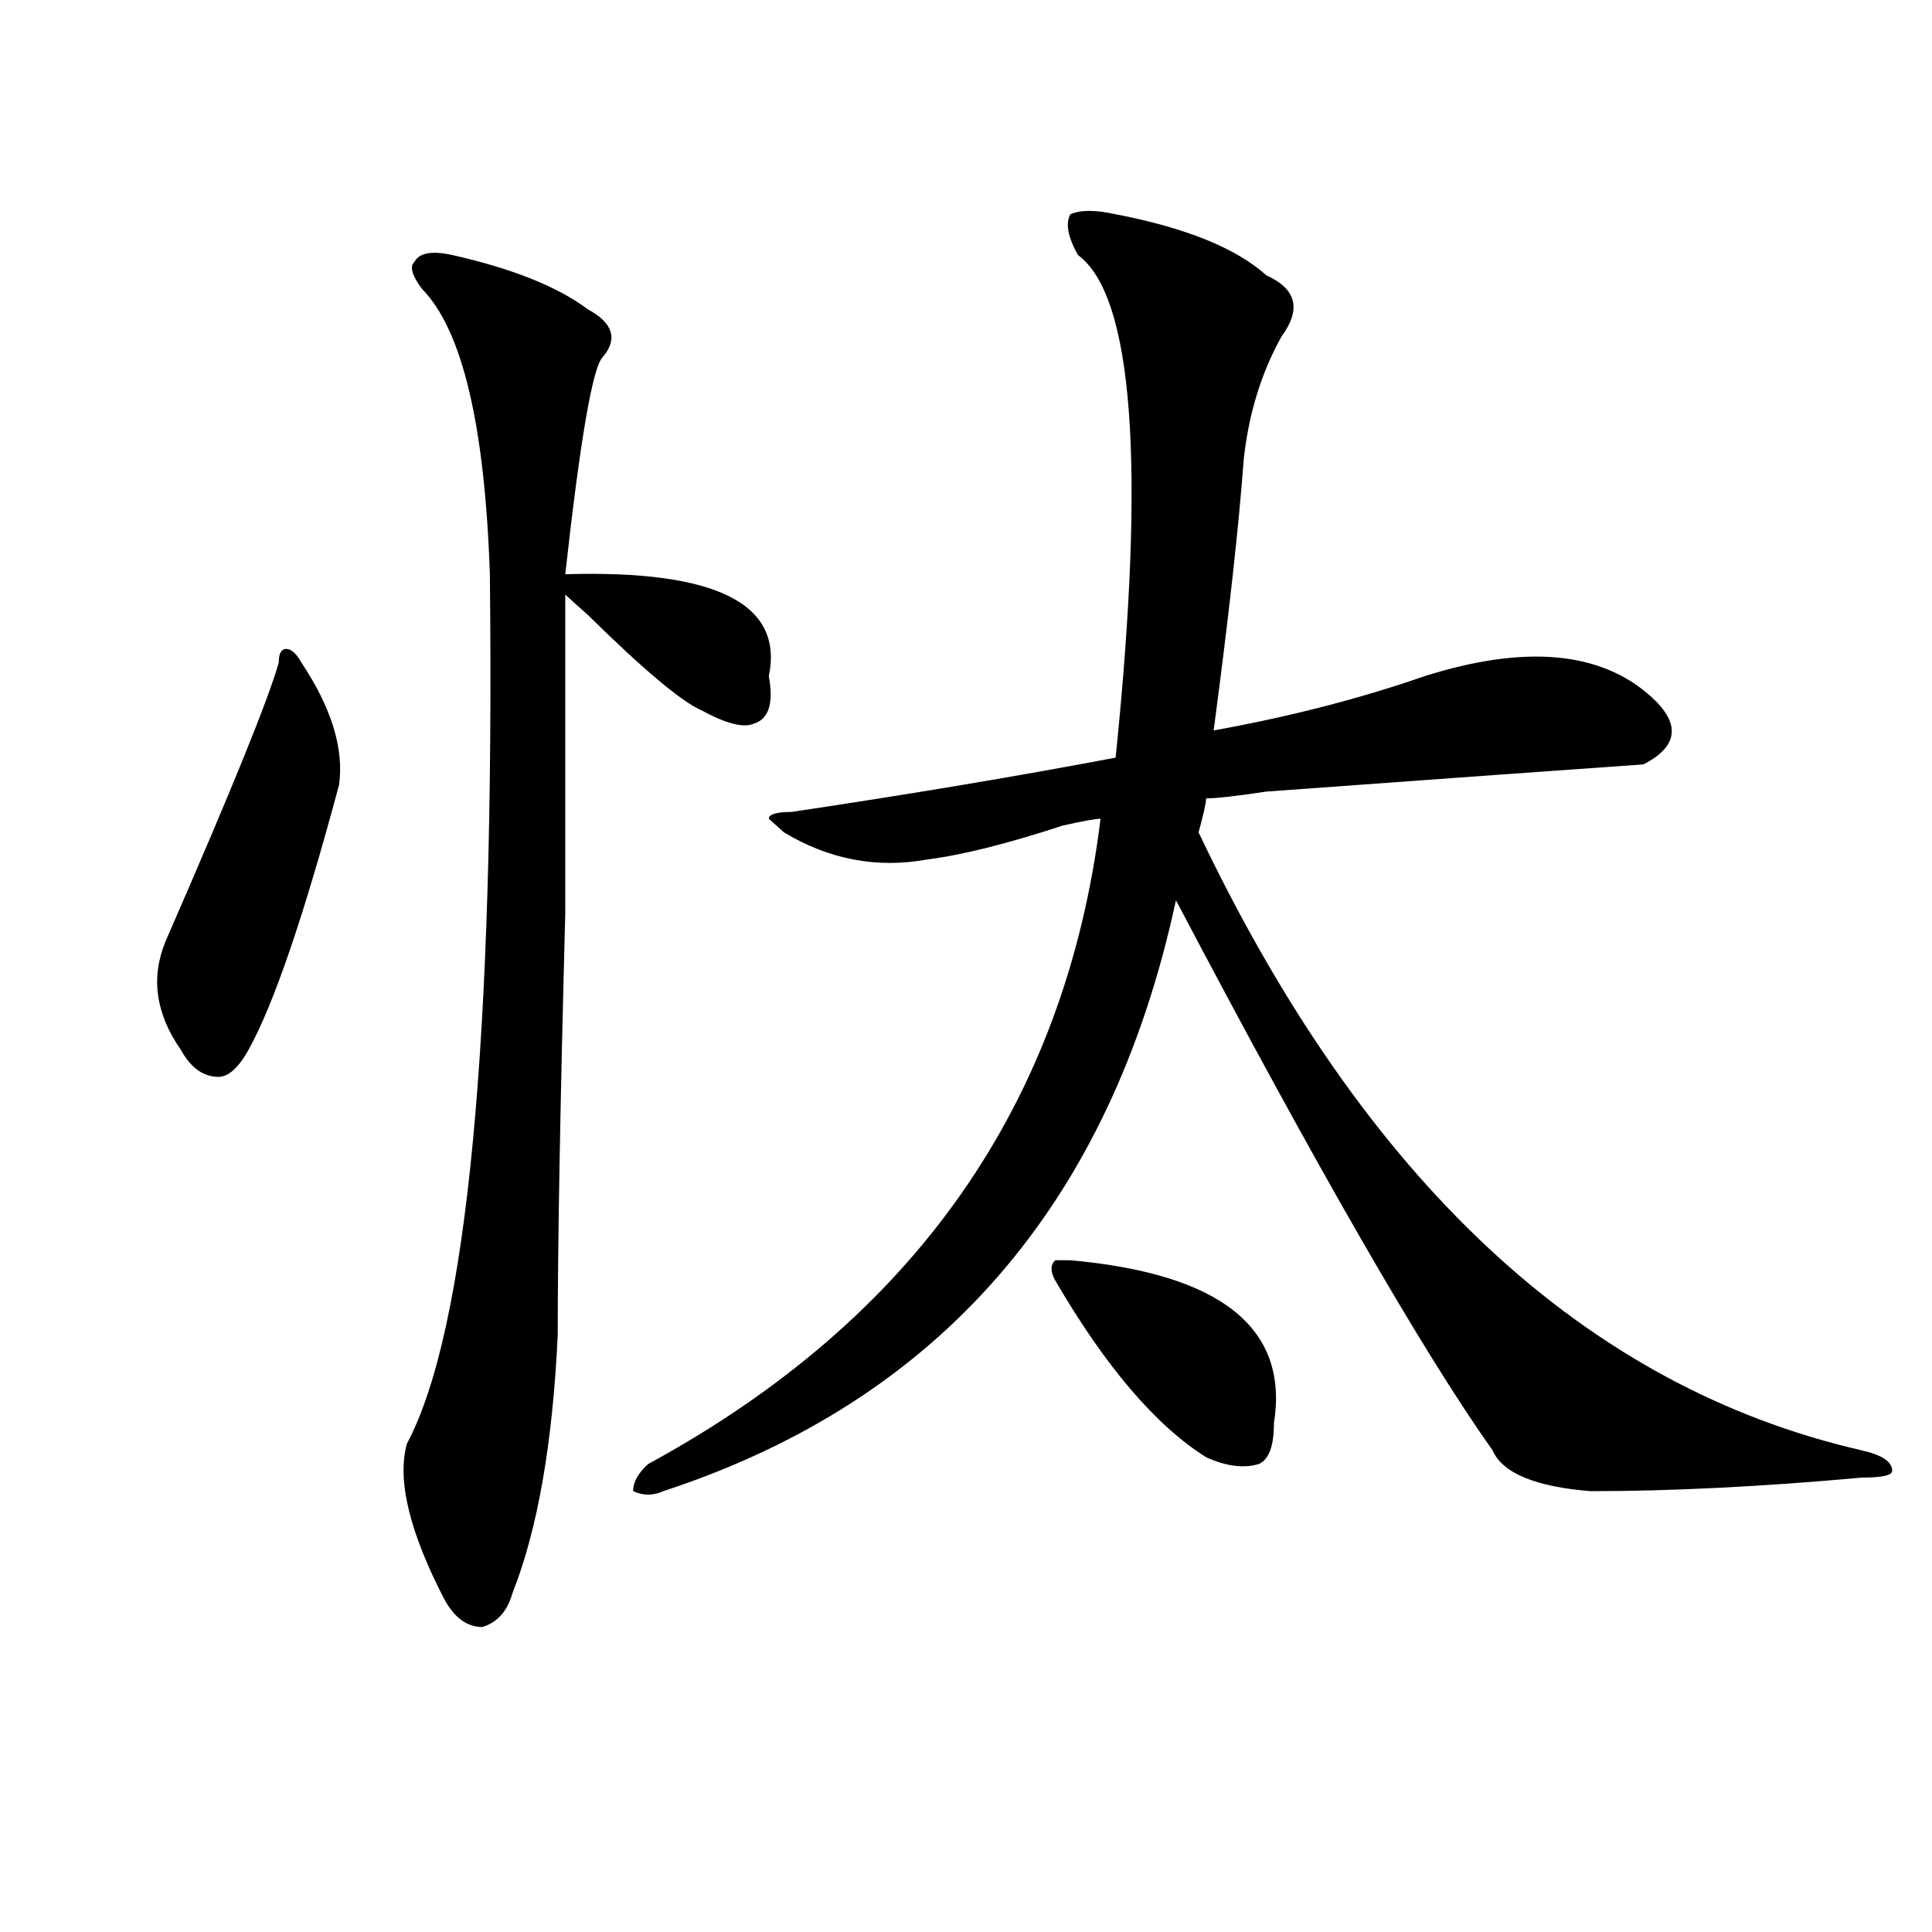
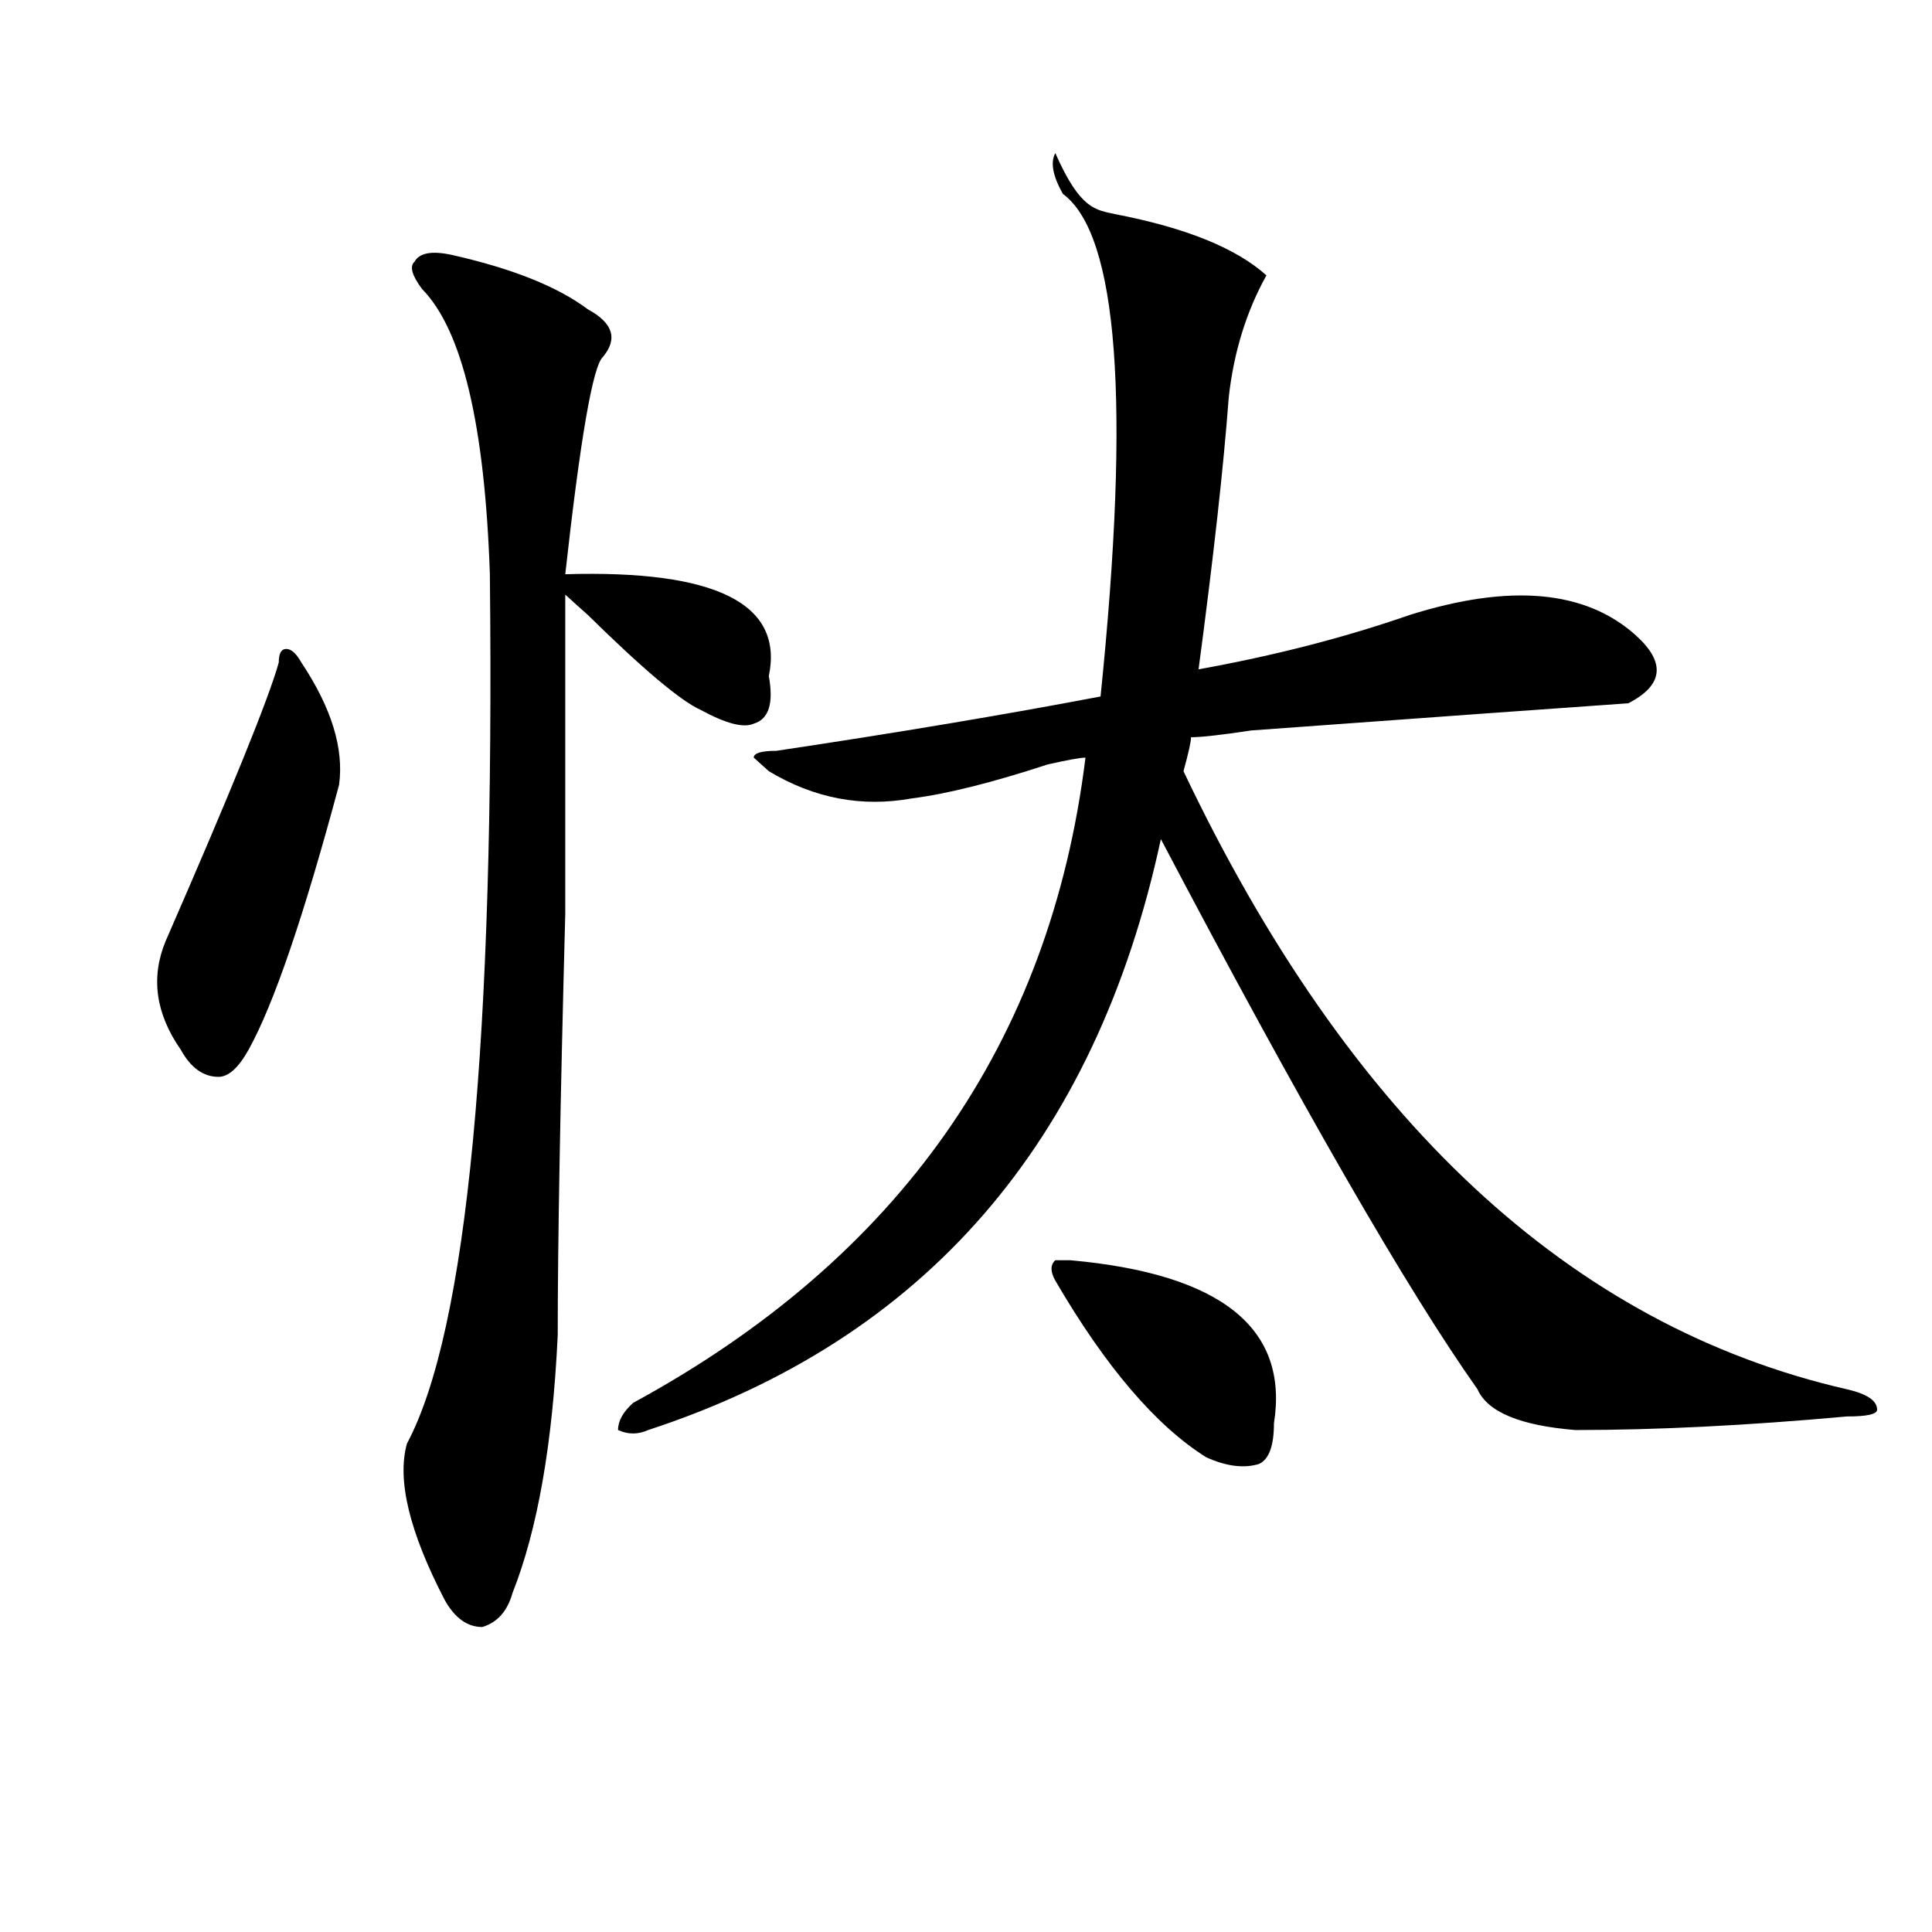
<svg xmlns="http://www.w3.org/2000/svg" version="1.1" id="图层_1" x="0px" y="0px" width="1000px" height="1000px" viewBox="0 0 1000 1000" enable-background="new 0 0 1000 1000" xml:space="preserve">
-   <path d="M155.996,342.922c15.609,23.456,22.073,44.55,19.512,63.281c-18.231,68.006-33.841,113.709-46.828,137.109  c-5.243,9.394-10.427,14.063-15.609,14.063c-7.805,0-14.329-4.669-19.512-14.063c-13.048-18.731-15.609-37.463-7.805-56.25  c33.78-77.344,53.292-125.354,58.535-144.141c0-4.669,1.28-7.031,3.902-7.031C150.753,335.891,153.374,338.253,155.996,342.922z   M234.043,131.984c31.219,7.031,54.633,16.425,70.242,28.125c12.987,7.031,15.609,15.271,7.805,24.609  c-5.243,4.725-11.707,42.188-19.512,112.5c78.047-2.307,113.168,15.271,105.363,52.734c2.562,14.063,0,22.303-7.805,24.609  c-5.243,2.362-14.329,0-27.316-7.031c-10.427-4.669-29.938-21.094-58.535-49.219c-5.243-4.669-9.146-8.185-11.707-10.547  c0,32.85,0,87.891,0,165.234c-2.622,98.438-3.902,171.112-3.902,217.969c-2.622,56.25-10.427,100.8-23.414,133.594  c-2.622,9.338-7.805,15.216-15.609,17.578c-7.805,0-14.329-4.725-19.512-14.063c-18.231-35.156-24.755-62.072-19.512-80.859  c31.219-58.557,45.487-208.575,42.926-450c-2.622-77.344-14.329-126.563-35.121-147.656c-5.243-7.031-6.524-11.7-3.902-14.063  C217.093,130.831,223.616,129.678,234.043,131.984z M577.449,110.891c36.401,7.031,62.438,17.578,78.047,31.641  c15.609,7.031,18.171,17.578,7.805,31.641c-10.427,18.787-16.95,39.881-19.512,63.281c-2.622,35.156-7.805,82.068-15.609,140.625  c39.023-7.031,75.425-16.369,109.266-28.125c52.011-16.369,91.034-12.854,117.07,10.547c15.609,14.063,14.269,25.818-3.902,35.156  c-33.841,2.362-98.899,7.031-195.117,14.063c-15.609,2.362-26.036,3.516-31.219,3.516c0,2.362-1.341,8.24-3.902,17.578  c85.852,180.506,200.3,287.128,343.406,319.922c10.366,2.362,15.609,5.878,15.609,10.547c0,2.362-5.243,3.516-15.609,3.516  c-52.071,4.725-98.899,7.031-140.484,7.031c-28.657-2.307-45.548-9.338-50.73-21.094c-36.462-51.525-91.095-146.447-163.898-284.766  c-33.841,157.05-122.313,259.003-265.359,305.859c-5.243,2.362-10.427,2.362-15.609,0c0-4.669,2.562-9.338,7.805-14.063  c137.862-74.981,215.909-186.328,234.141-333.984c-2.622,0-9.146,1.209-19.512,3.516c-28.657,9.394-52.071,15.271-70.242,17.578  c-26.036,4.725-50.73,0-74.145-14.063l-7.805-7.031c0-2.307,3.902-3.516,11.707-3.516c62.438-9.338,118.351-18.731,167.801-28.125  c15.609-152.325,9.085-239.063-19.512-260.156c-5.243-9.338-6.524-16.369-3.902-21.094  C559.218,108.584,567.022,108.584,577.449,110.891z M554.035,652.297c78.047,7.031,113.168,35.156,105.363,84.375  c0,11.756-2.622,18.787-7.805,21.094c-7.805,2.362-16.95,1.209-27.316-3.516c-26.036-16.369-52.071-46.856-78.047-91.406  c-2.622-4.669-2.622-8.185,0-10.547H554.035z" />
+   <path d="M155.996,342.922c15.609,23.456,22.073,44.55,19.512,63.281c-18.231,68.006-33.841,113.709-46.828,137.109  c-5.243,9.394-10.427,14.063-15.609,14.063c-7.805,0-14.329-4.669-19.512-14.063c-13.048-18.731-15.609-37.463-7.805-56.25  c33.78-77.344,53.292-125.354,58.535-144.141c0-4.669,1.28-7.031,3.902-7.031C150.753,335.891,153.374,338.253,155.996,342.922z   M234.043,131.984c31.219,7.031,54.633,16.425,70.242,28.125c12.987,7.031,15.609,15.271,7.805,24.609  c-5.243,4.725-11.707,42.188-19.512,112.5c78.047-2.307,113.168,15.271,105.363,52.734c2.562,14.063,0,22.303-7.805,24.609  c-5.243,2.362-14.329,0-27.316-7.031c-10.427-4.669-29.938-21.094-58.535-49.219c-5.243-4.669-9.146-8.185-11.707-10.547  c0,32.85,0,87.891,0,165.234c-2.622,98.438-3.902,171.112-3.902,217.969c-2.622,56.25-10.427,100.8-23.414,133.594  c-2.622,9.338-7.805,15.216-15.609,17.578c-7.805,0-14.329-4.725-19.512-14.063c-18.231-35.156-24.755-62.072-19.512-80.859  c31.219-58.557,45.487-208.575,42.926-450c-2.622-77.344-14.329-126.563-35.121-147.656c-5.243-7.031-6.524-11.7-3.902-14.063  C217.093,130.831,223.616,129.678,234.043,131.984z M577.449,110.891c36.401,7.031,62.438,17.578,78.047,31.641  c-10.427,18.787-16.95,39.881-19.512,63.281c-2.622,35.156-7.805,82.068-15.609,140.625  c39.023-7.031,75.425-16.369,109.266-28.125c52.011-16.369,91.034-12.854,117.07,10.547c15.609,14.063,14.269,25.818-3.902,35.156  c-33.841,2.362-98.899,7.031-195.117,14.063c-15.609,2.362-26.036,3.516-31.219,3.516c0,2.362-1.341,8.24-3.902,17.578  c85.852,180.506,200.3,287.128,343.406,319.922c10.366,2.362,15.609,5.878,15.609,10.547c0,2.362-5.243,3.516-15.609,3.516  c-52.071,4.725-98.899,7.031-140.484,7.031c-28.657-2.307-45.548-9.338-50.73-21.094c-36.462-51.525-91.095-146.447-163.898-284.766  c-33.841,157.05-122.313,259.003-265.359,305.859c-5.243,2.362-10.427,2.362-15.609,0c0-4.669,2.562-9.338,7.805-14.063  c137.862-74.981,215.909-186.328,234.141-333.984c-2.622,0-9.146,1.209-19.512,3.516c-28.657,9.394-52.071,15.271-70.242,17.578  c-26.036,4.725-50.73,0-74.145-14.063l-7.805-7.031c0-2.307,3.902-3.516,11.707-3.516c62.438-9.338,118.351-18.731,167.801-28.125  c15.609-152.325,9.085-239.063-19.512-260.156c-5.243-9.338-6.524-16.369-3.902-21.094  C559.218,108.584,567.022,108.584,577.449,110.891z M554.035,652.297c78.047,7.031,113.168,35.156,105.363,84.375  c0,11.756-2.622,18.787-7.805,21.094c-7.805,2.362-16.95,1.209-27.316-3.516c-26.036-16.369-52.071-46.856-78.047-91.406  c-2.622-4.669-2.622-8.185,0-10.547H554.035z" />
</svg>